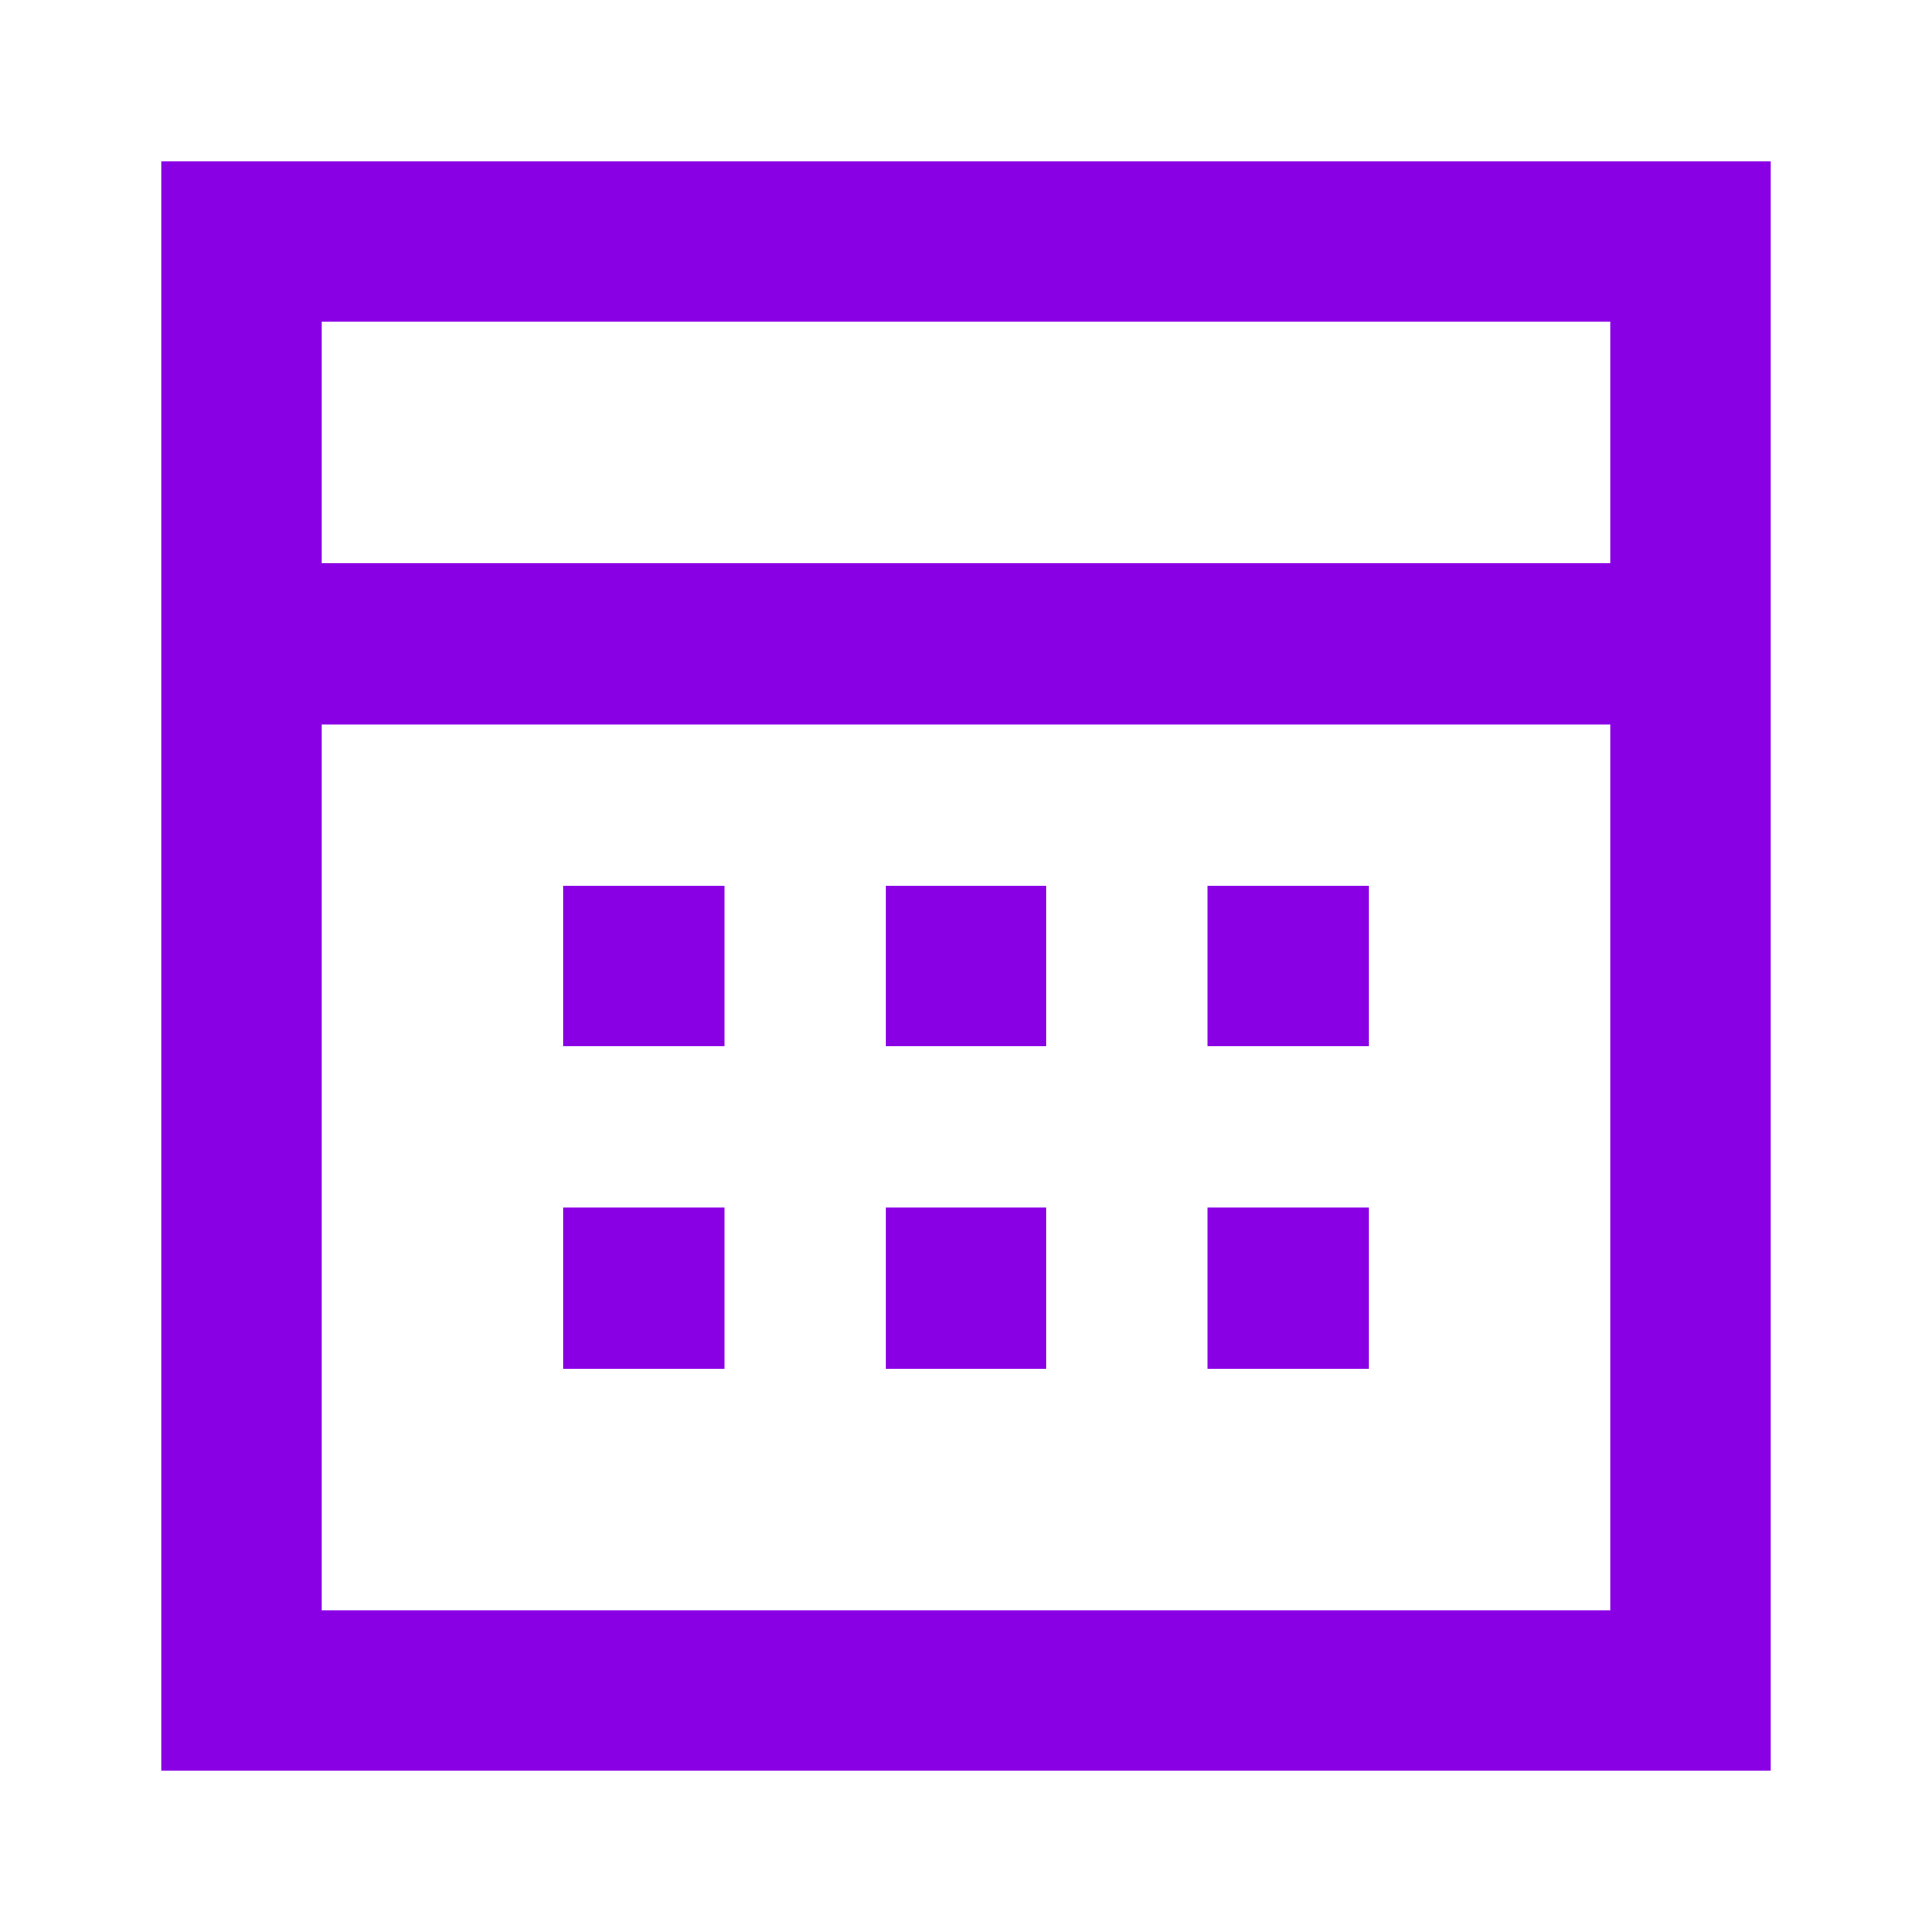
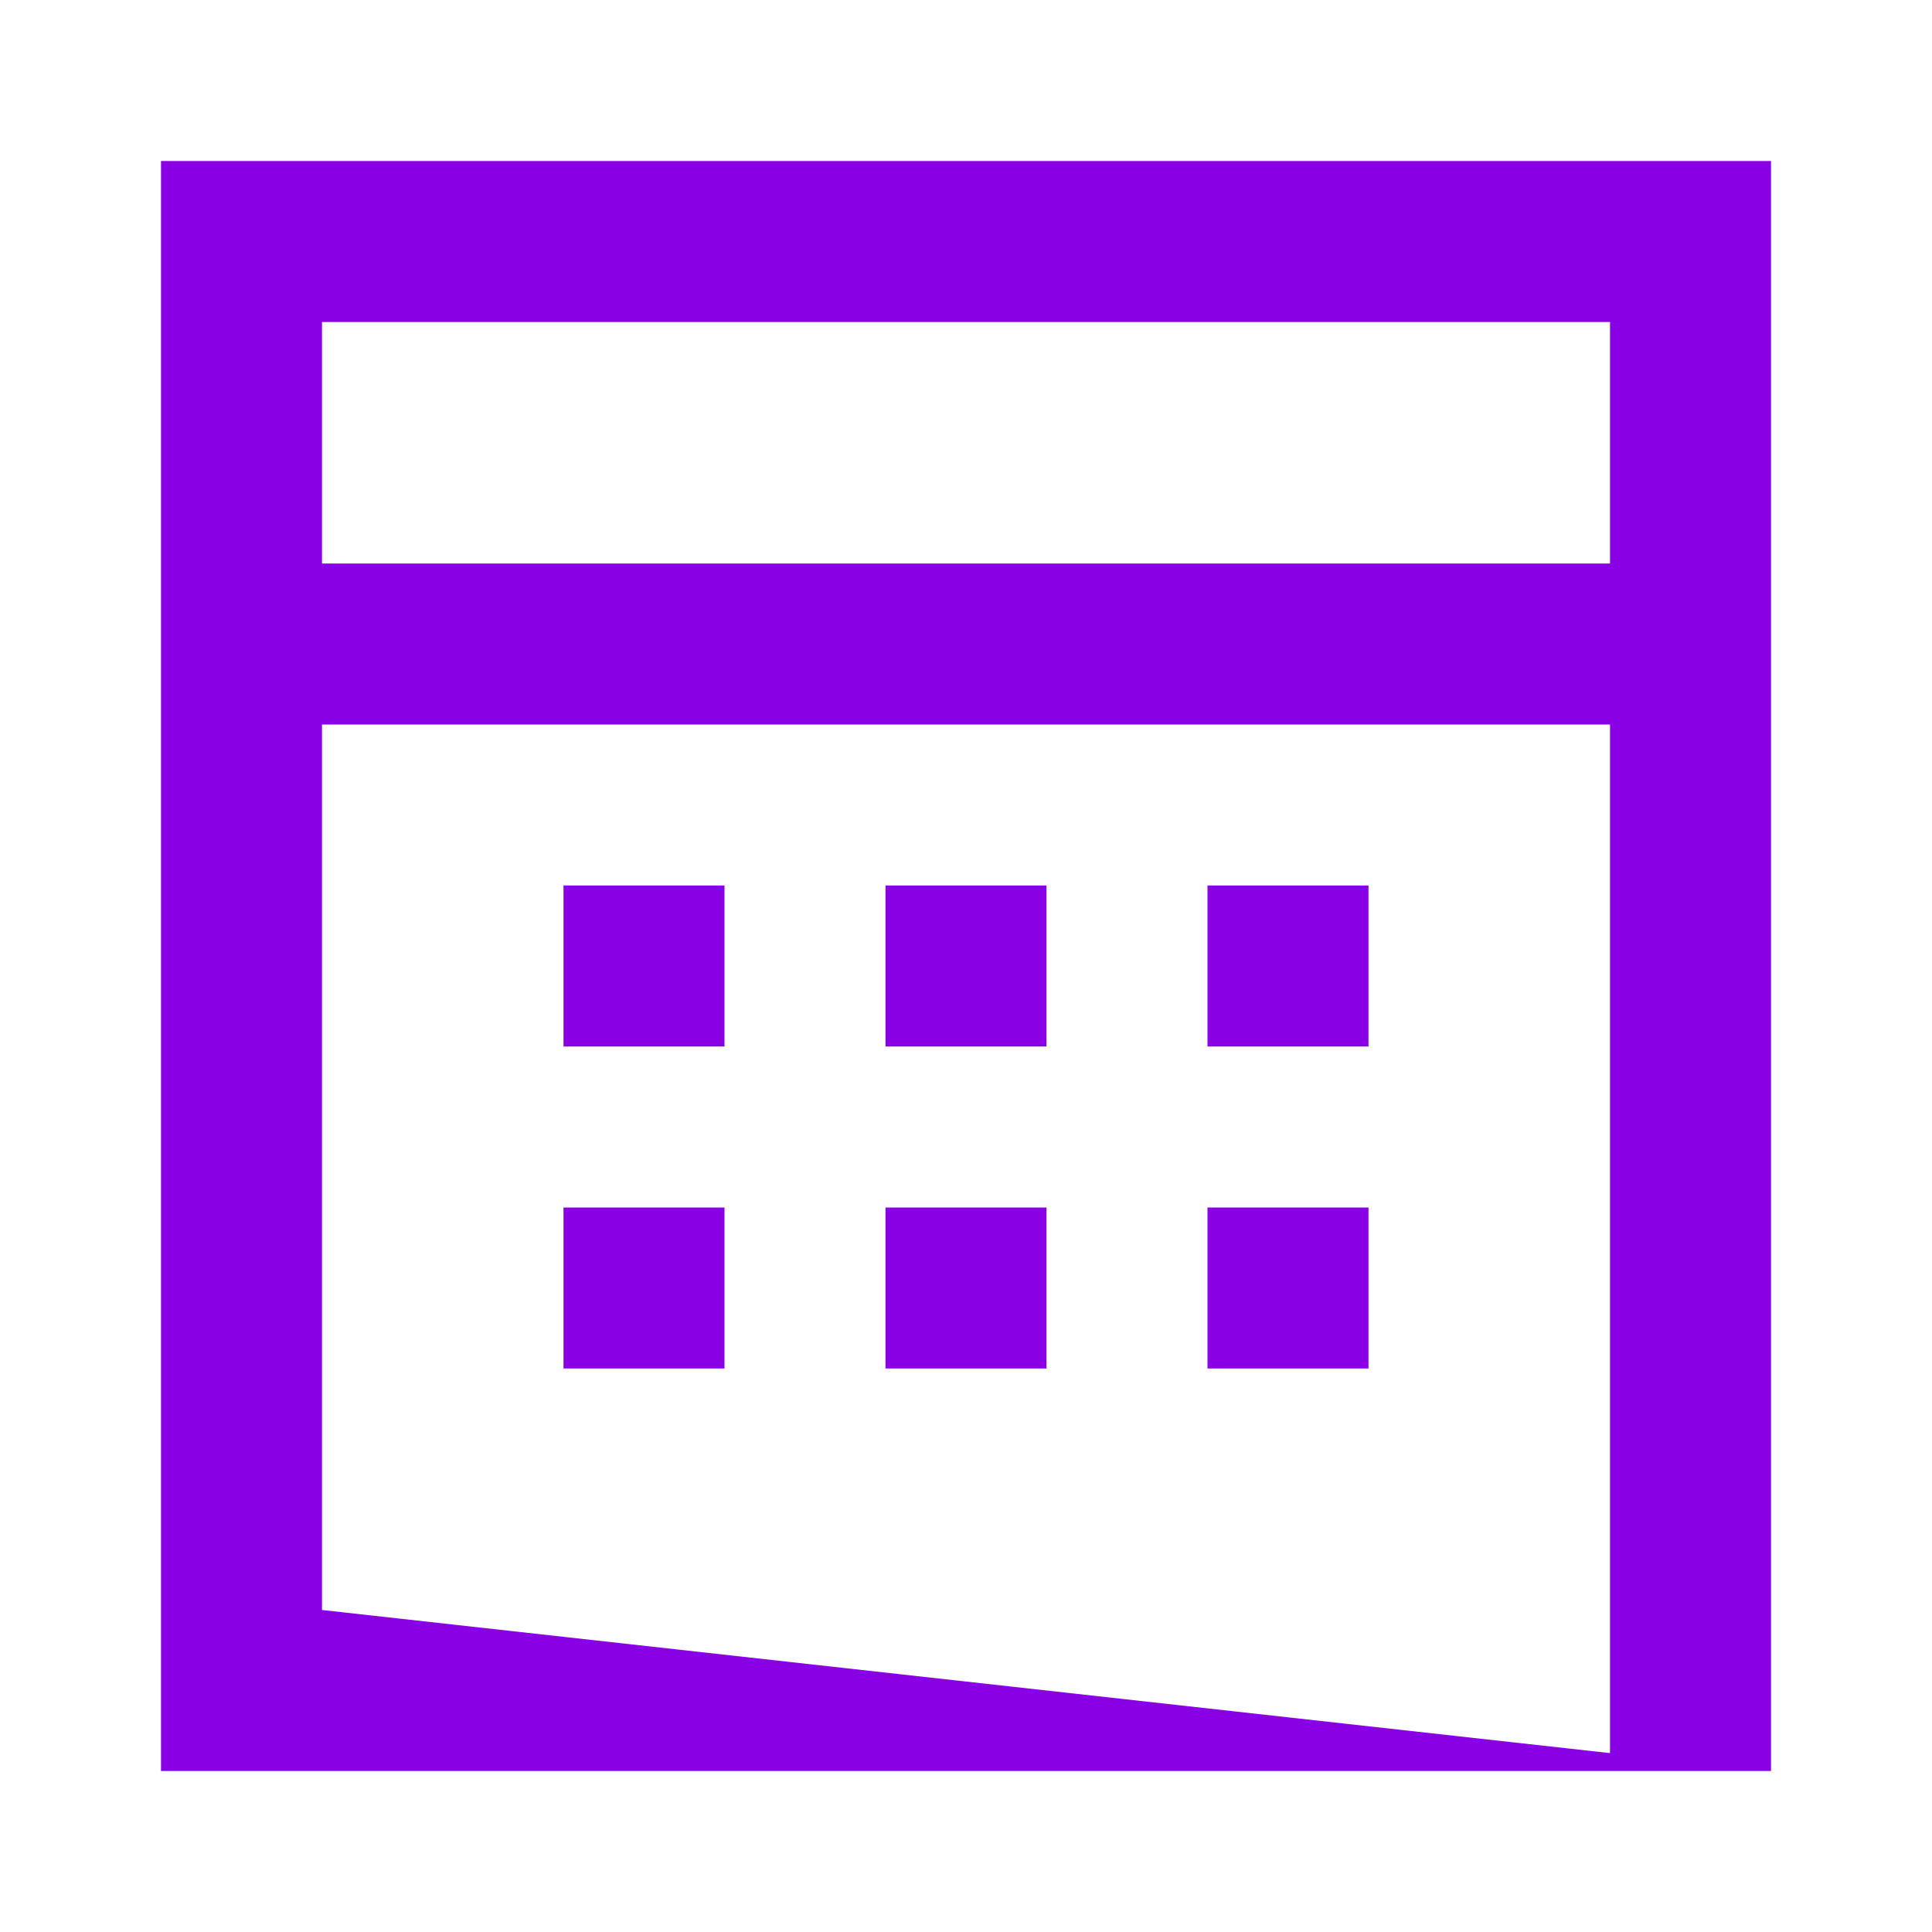
<svg xmlns="http://www.w3.org/2000/svg" width="24" height="24" viewBox="0 0 24 24" fill="none">
-   <path d="M22 22H2V2H22V22ZM4 20H20V9H4V20ZM9 17H7V15H9V17ZM13 17H11V15H13V17ZM17 17H15V15H17V17ZM9 13H7V11H9V13ZM13 13H11V11H13V13ZM17 13H15V11H17V13ZM4 7H20V4H4V7Z" fill="#8A00E5" />
+   <path d="M22 22H2V2H22V22ZH20V9H4V20ZM9 17H7V15H9V17ZM13 17H11V15H13V17ZM17 17H15V15H17V17ZM9 13H7V11H9V13ZM13 13H11V11H13V13ZM17 13H15V11H17V13ZM4 7H20V4H4V7Z" fill="#8A00E5" />
</svg>